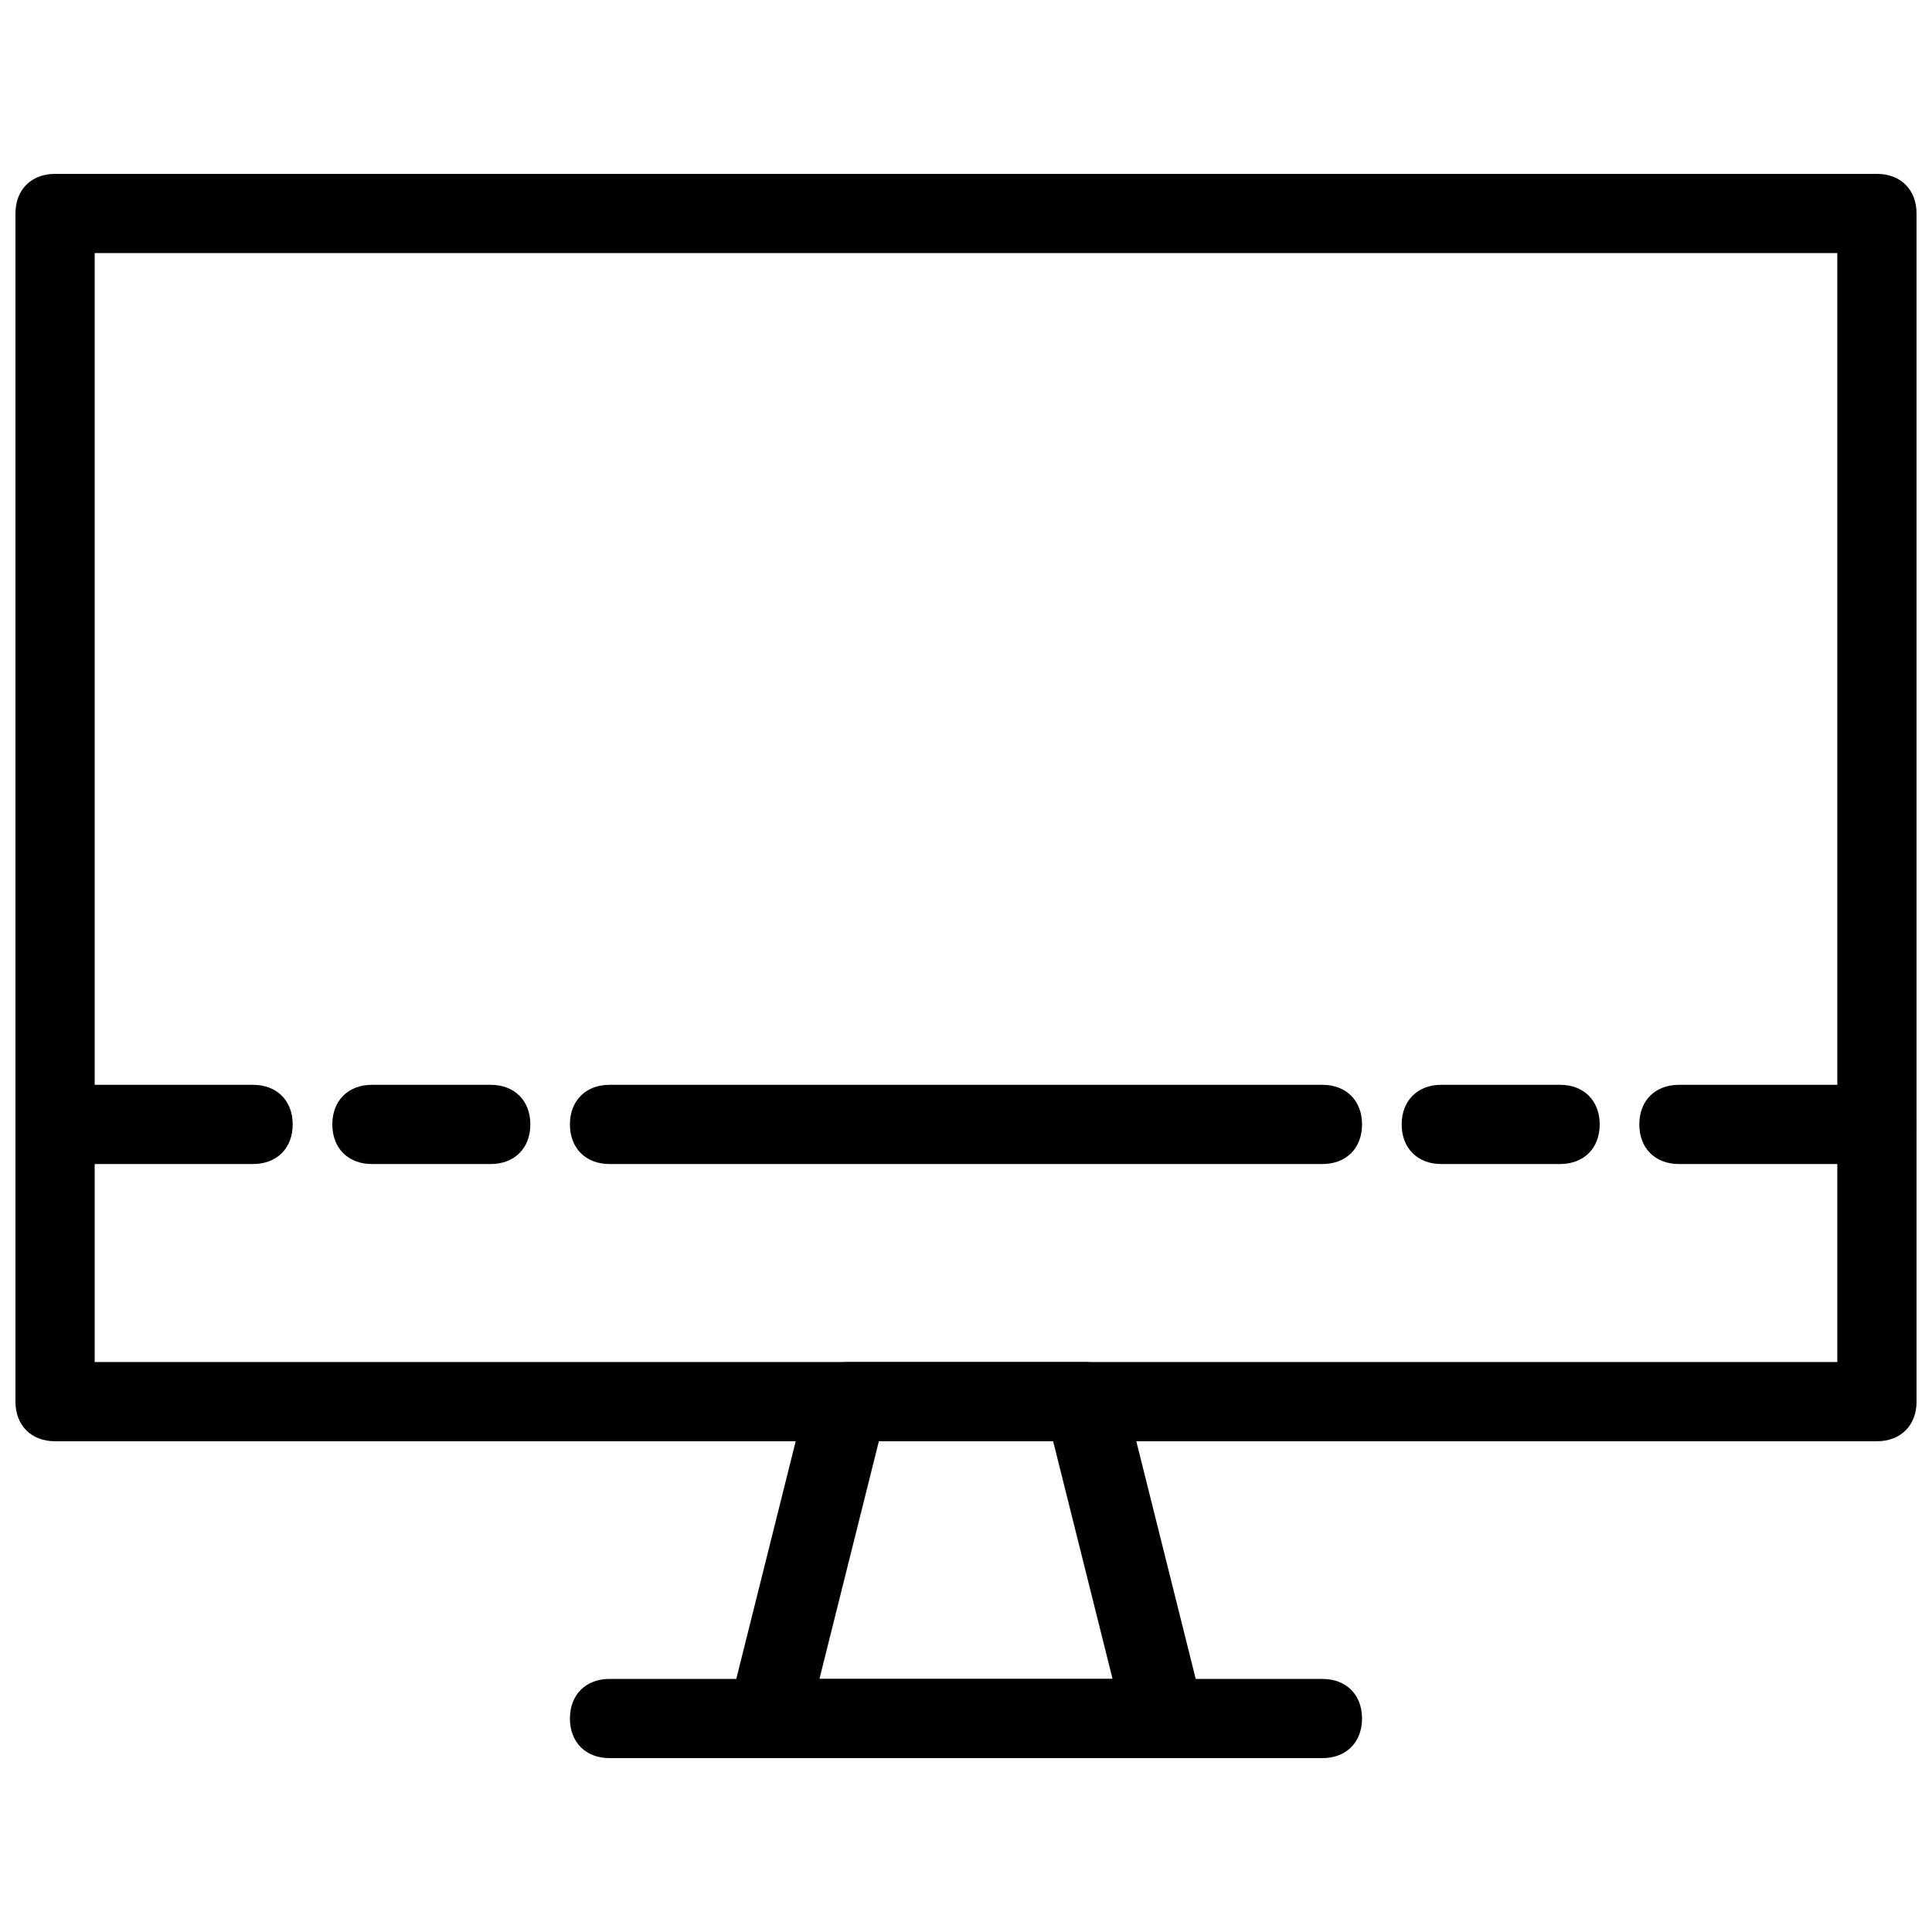
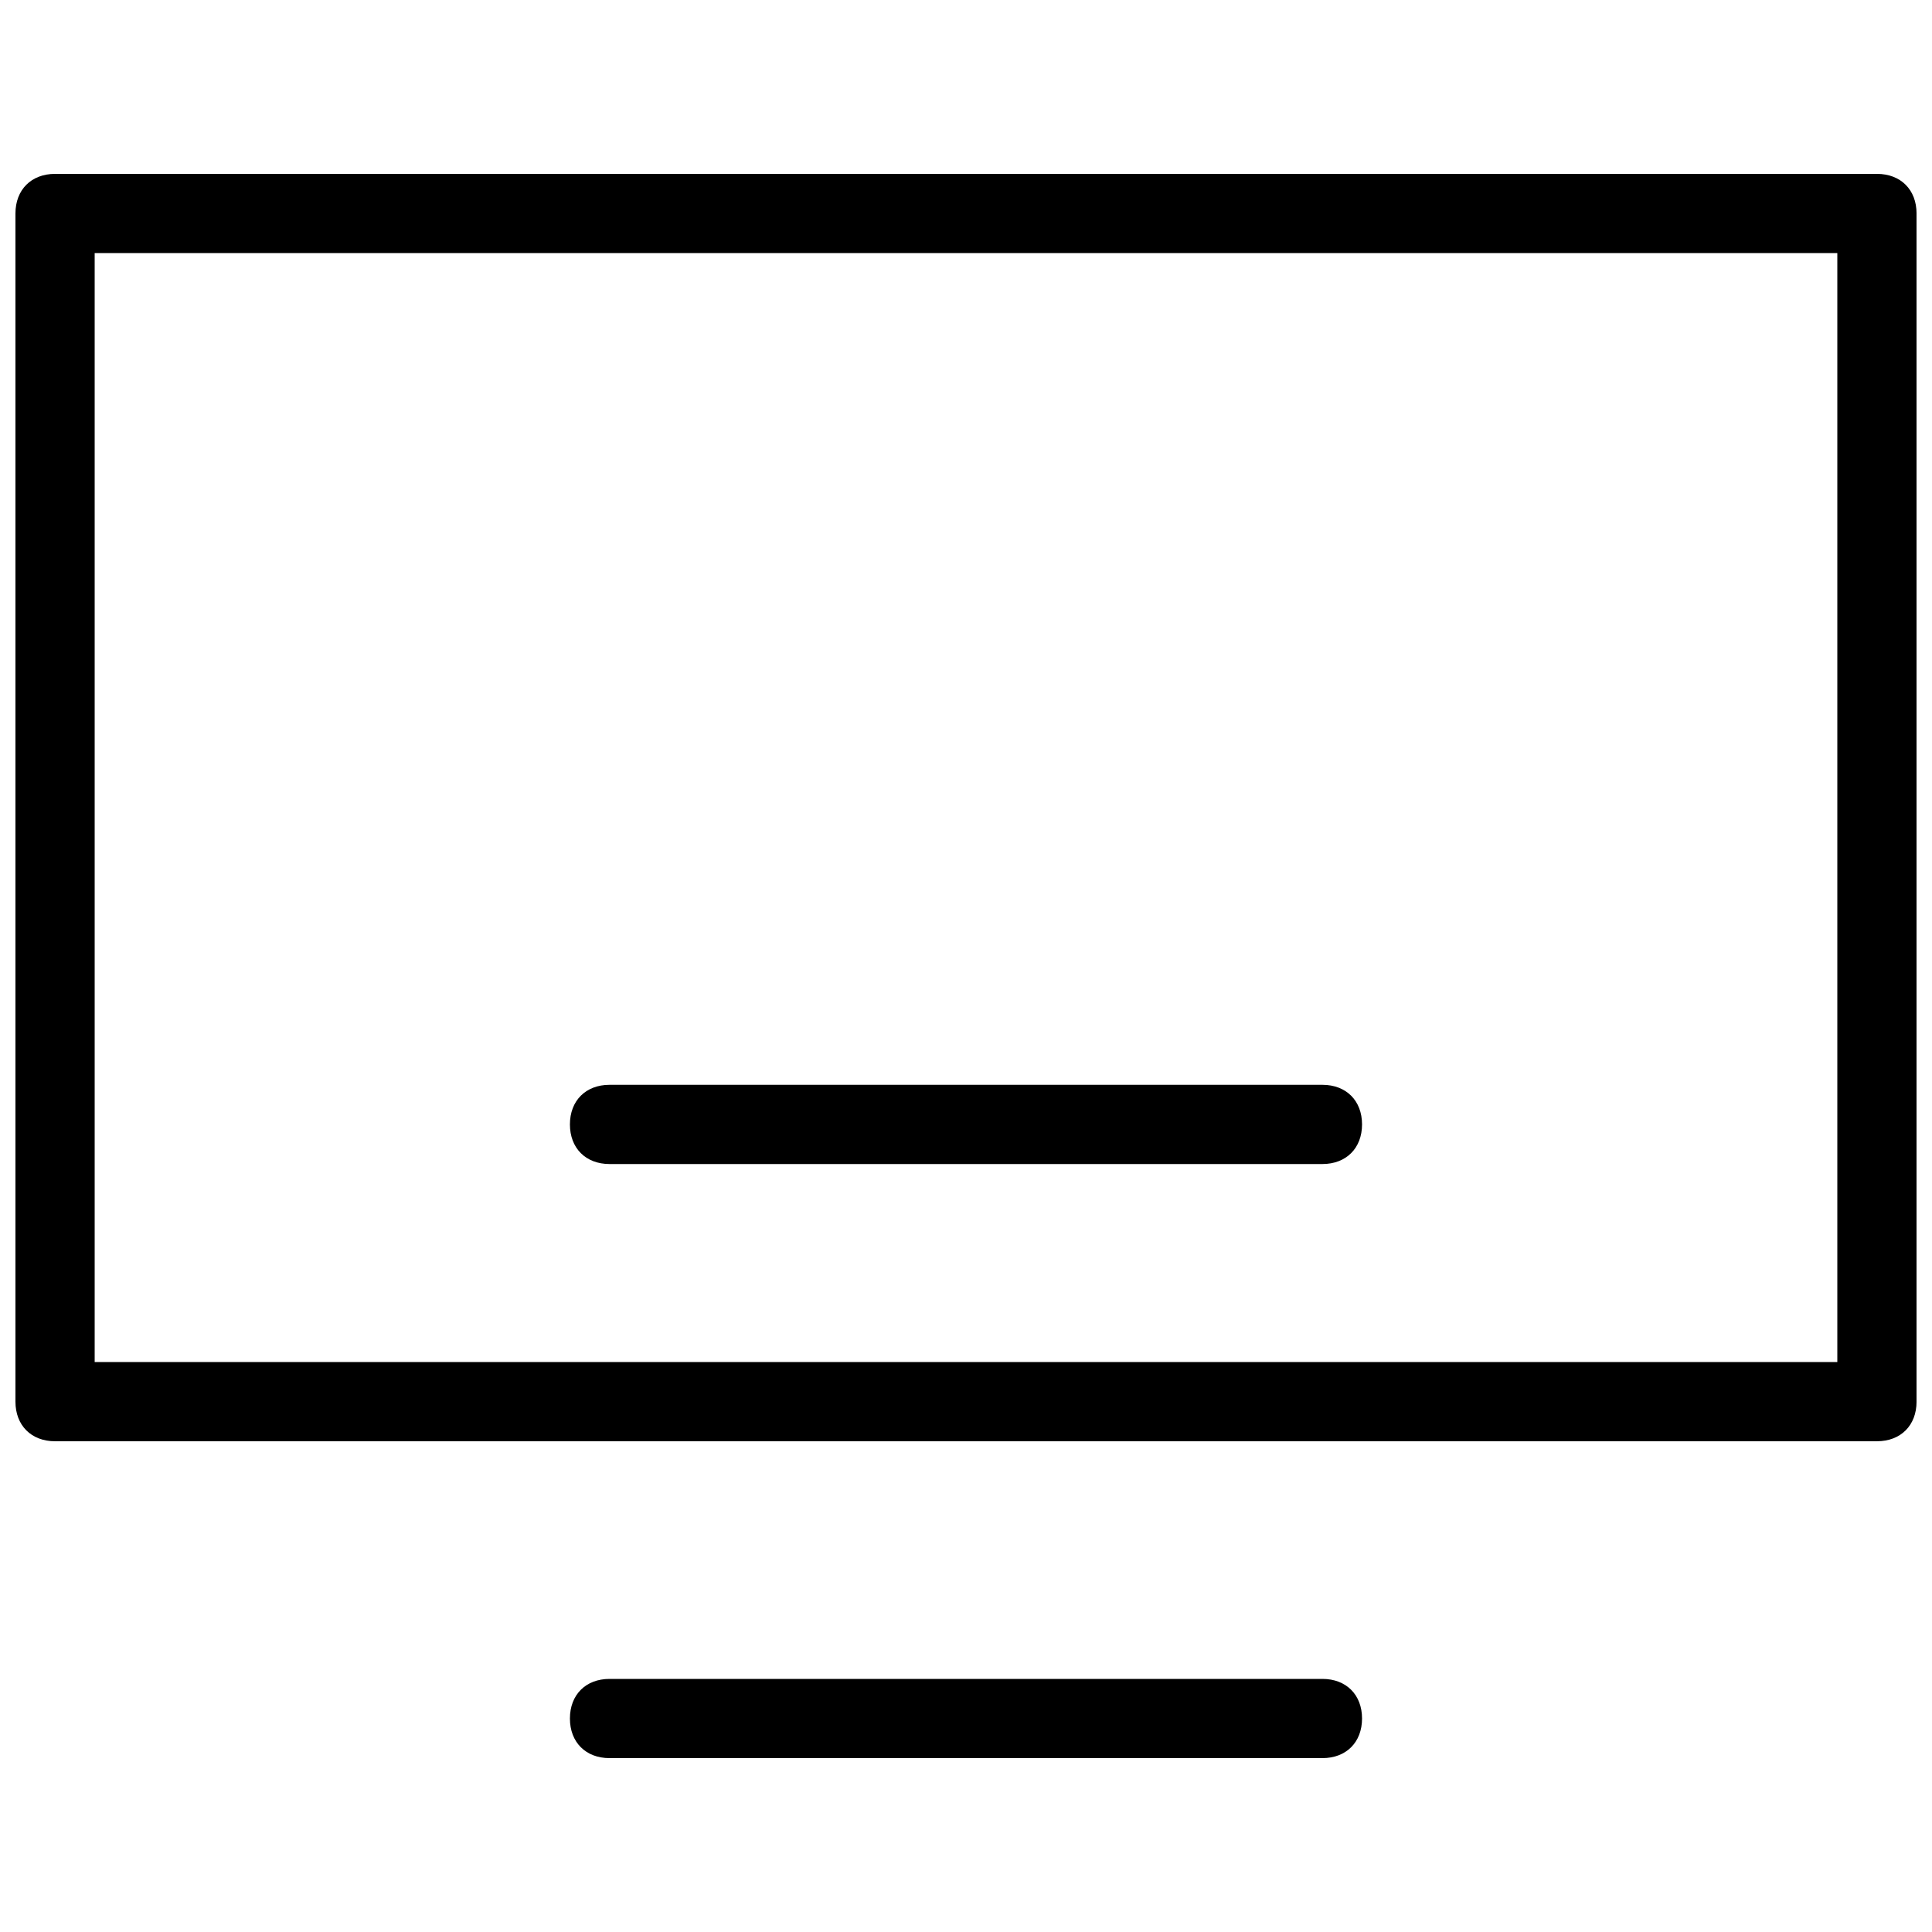
<svg xmlns="http://www.w3.org/2000/svg" width="800px" height="800px" version="1.1" viewBox="144 144 512 512">
  <defs>
    <clipPath id="c">
      <path d="m148.09 190h503.81v336h-503.81z" />
    </clipPath>
    <clipPath id="b">
-       <path d="m148.09 431h73.906v22h-73.906z" />
-     </clipPath>
+       </clipPath>
    <clipPath id="a">
-       <path d="m578 431h73.902v22h-73.902z" />
-     </clipPath>
+       </clipPath>
  </defs>
  <g clip-path="url(#c)">
    <path d="m641.41 525.95h-482.82c-6.297 0-10.496-4.199-10.496-10.496v-314.88c0-6.297 4.199-10.496 10.496-10.496h482.82c6.297 0 10.496 4.199 10.496 10.496v314.88c0 6.297-4.199 10.492-10.496 10.492zm-472.32-20.992h461.82v-293.89h-461.82z" />
  </g>
-   <path d="m452.48 609.92h-104.96c-3.148 0-6.297-1.051-8.398-4.199-2.098-3.148-2.098-5.246-2.098-8.395l20.992-83.969c1.051-4.199 5.246-8.398 10.496-8.398h62.977c5.246 0 9.445 3.148 10.496 8.398l20.992 83.969c1.051 3.148 0 6.297-2.098 9.445-2.102 3.148-5.25 3.148-8.398 3.148zm-91.316-20.992h77.672l-15.742-62.977h-46.184z" />
  <g clip-path="url(#b)">
    <path d="m211.07 452.48h-52.48c-6.297 0-10.496-4.199-10.496-10.496s4.199-10.496 10.496-10.496h52.48c6.297 0 10.496 4.199 10.496 10.496s-4.199 10.496-10.496 10.496z" />
  </g>
-   <path d="m274.05 452.48h-31.488c-6.297 0-10.496-4.199-10.496-10.496s4.199-10.496 10.496-10.496h31.488c6.297 0 10.496 4.199 10.496 10.496s-4.199 10.496-10.496 10.496z" />
  <g clip-path="url(#a)">
    <path d="m641.41 452.48h-52.48c-6.297 0-10.496-4.199-10.496-10.496s4.199-10.496 10.496-10.496h52.48c6.297 0 10.496 4.199 10.496 10.496s-4.199 10.496-10.496 10.496z" />
  </g>
-   <path d="m557.44 452.48h-31.488c-6.297 0-10.496-4.199-10.496-10.496s4.199-10.496 10.496-10.496h31.488c6.297 0 10.496 4.199 10.496 10.496s-4.195 10.496-10.496 10.496z" />
  <path d="m494.46 452.48h-188.93c-6.297 0-10.496-4.199-10.496-10.496s4.199-10.496 10.496-10.496h188.93c6.297 0 10.496 4.199 10.496 10.496-0.004 6.297-4.199 10.496-10.5 10.496z" />
  <path d="m494.46 609.92h-188.93c-6.297 0-10.496-4.199-10.496-10.496s4.199-10.496 10.496-10.496h188.93c6.297 0 10.496 4.199 10.496 10.496-0.004 6.301-4.199 10.496-10.5 10.496z" />
</svg>